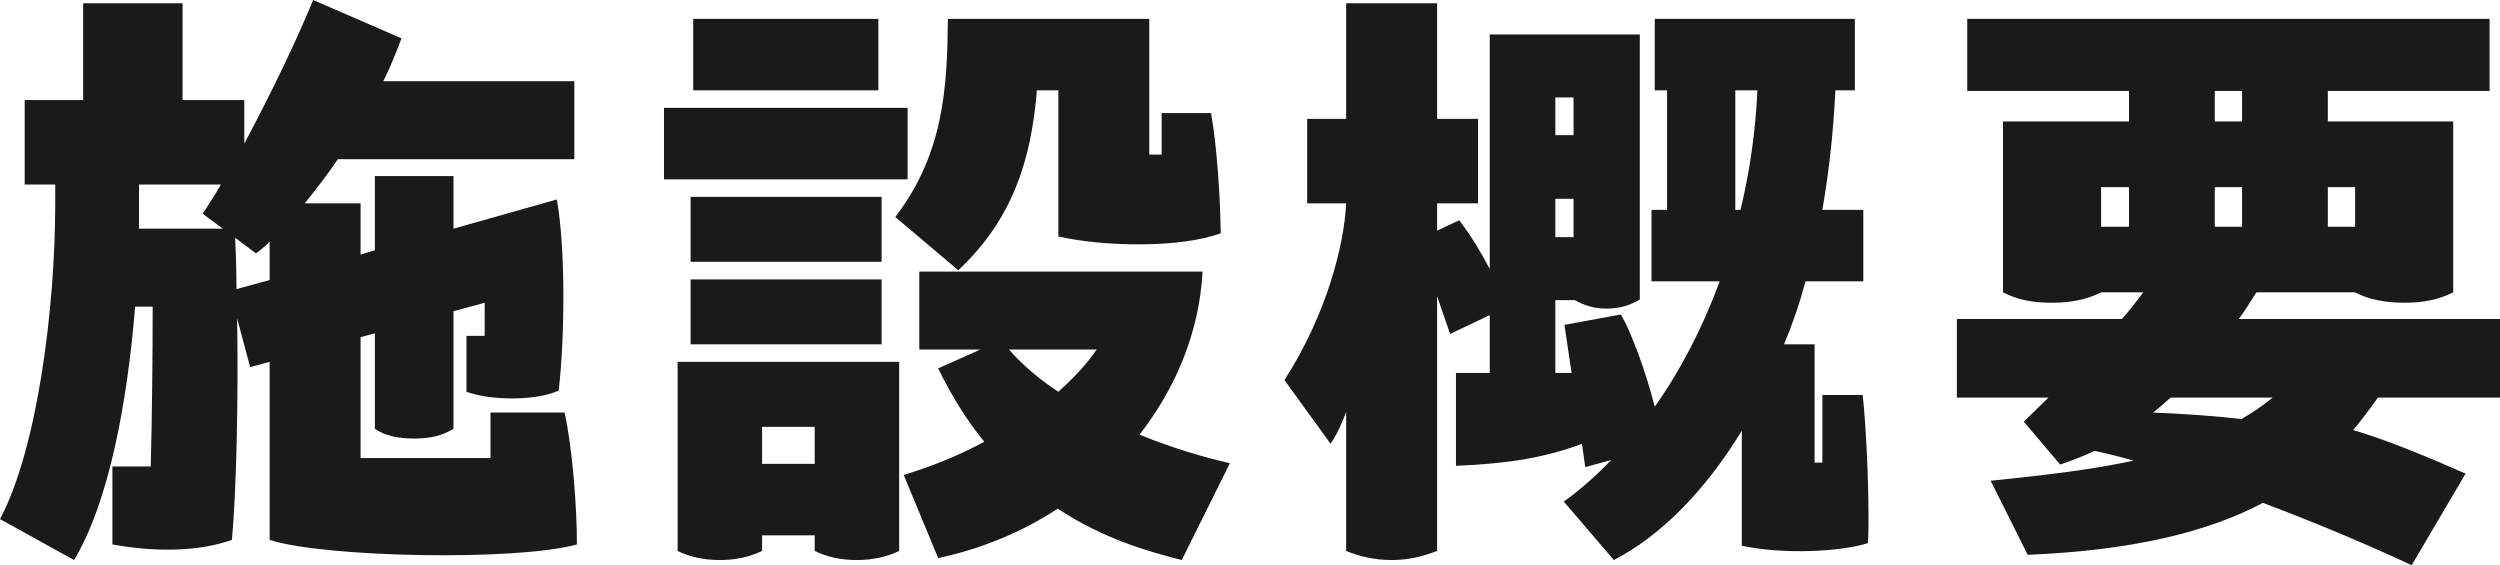
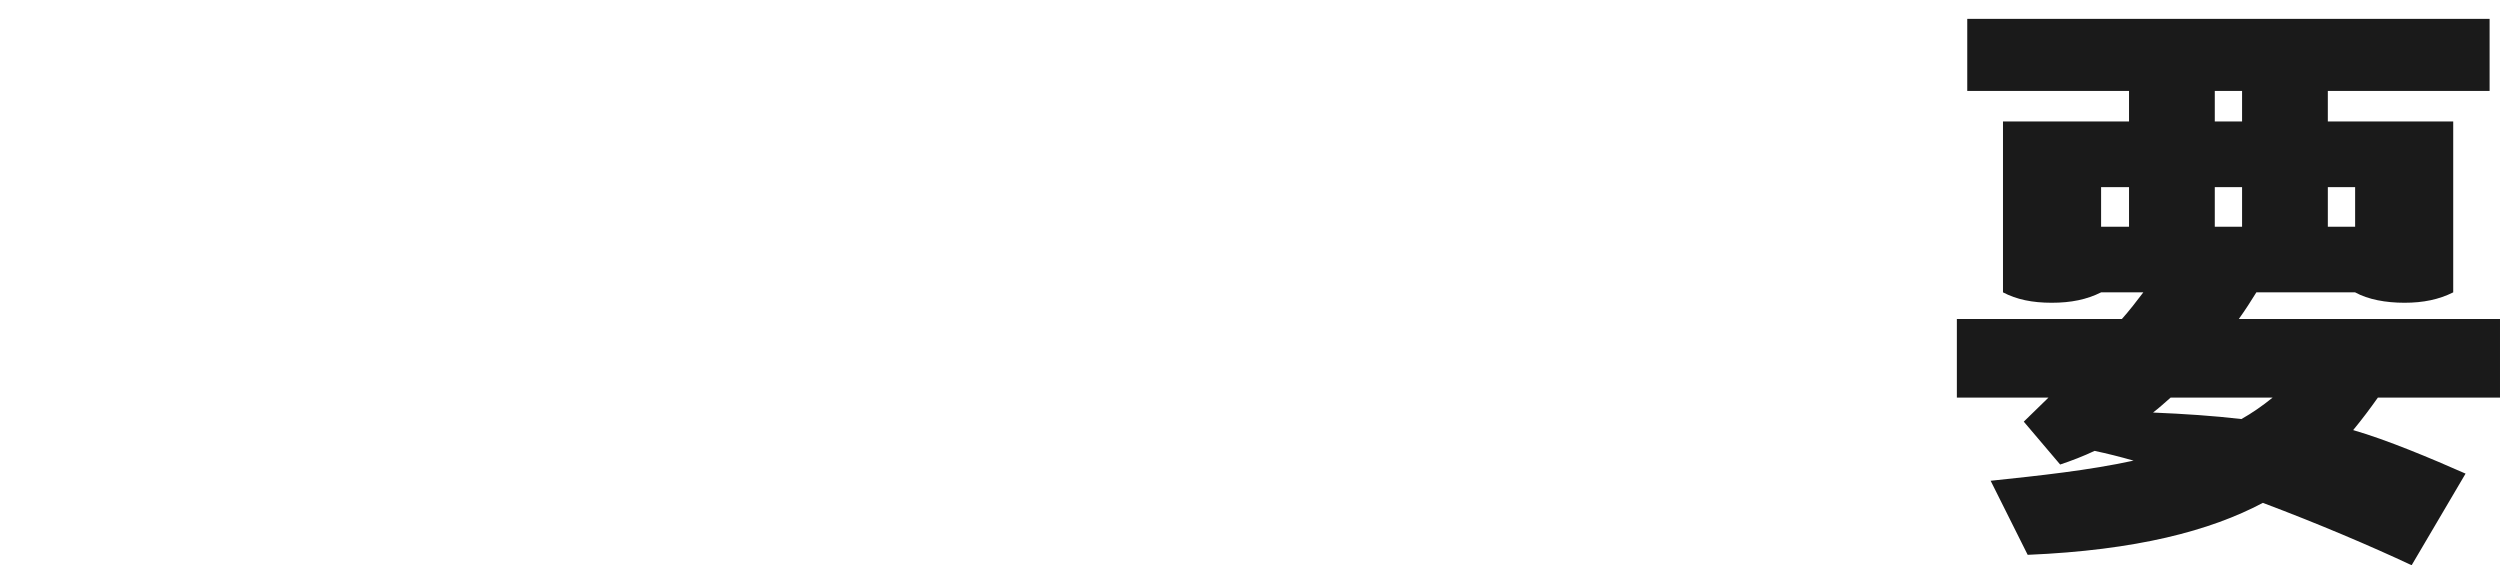
<svg xmlns="http://www.w3.org/2000/svg" id="_レイヤー_2" data-name="レイヤー 2" viewBox="0 0 192.4 43.5">
  <defs>
    <style>
      .cls-1 {
        fill: #1a1a1a;
        stroke-width: 0px;
      }
    </style>
  </defs>
  <g id="PC">
    <g>
-       <path class="cls-1" d="M44.4,41.9c-4.7,1.3-19.5,1-23.65-.35v-13.7l-1.5.4-1-3.75c.1,6.1-.05,13.2-.4,17.05-2.4.85-5.65,1-9.2.35v-6h2.95c.1-3.65.15-8.6.15-12.3h-1.35c-.6,7.35-2,15-4.7,19.5l-5.7-3.15c2.85-5.35,4.25-16.15,4.25-24.25v-1.5H1.9v-6.5h4.5V.25h7.65v7.45h4.75v3.35c2.2-4.1,4.2-8.35,5.3-11.05l6.8,2.95c-.4,1.05-.85,2.2-1.4,3.3h14.7v6h-18.2c-.8,1.2-1.7,2.35-2.55,3.4h4.3v3.95l1.1-.35v-5.7h6.05v4.05l7.95-2.25c.65,3.5.65,10.25.15,14.7-1.65.8-5.2.8-7.1.1v-4.3h1.4v-2.55l-2.4.65v9.05c-.9.55-1.85.75-3,.75-1.25,0-2.25-.2-3.05-.75v-7.35l-1.1.3v9.3h10v-3.5h5.7c.6,2.7.95,7.25.95,10.15ZM17.15,17.6l-1.55-1.15c.45-.7.95-1.45,1.4-2.25h-6.3v3.4h6.45ZM20.75,21.55v-2.95c-.35.35-.7.65-1.05.9l-1.6-1.2c.05,1.2.1,2.5.1,3.95l2.55-.7Z" />
-       <path class="cls-1" d="M69.85,13.8h-18.75v-5.5h18.75v5.5ZM69.2,42.4c-.95.45-2,.7-3.25.7s-2.35-.25-3.25-.7v-1.2h-4.05v1.2c-.95.45-2,.7-3.25.7s-2.35-.25-3.25-.7v-14.55h17.05v14.55ZM67.85,20.15h-14.7v-5h14.7v5ZM53.15,21.5h14.7v5h-14.7v-5ZM67.6,6.95h-14.25V1.45h14.25v5.5ZM62.7,35.7v-2.85h-4.05v2.85h4.05ZM68.9,16.7c3.75-4.9,4-10,4.05-15.25h15.5v10.45h.95v-3.2h3.8c.45,2.5.7,6.25.75,9.25-3.1,1.15-8.95,1.05-12.5.25V6.95h-1.65c-.45,5.45-1.9,9.95-6.05,13.85l-4.85-4.1ZM90.95,43.1c-2.6-.65-6.05-1.65-9.55-3.95-2.75,1.8-5.9,3.1-9.2,3.8l-2.65-6.4c2.15-.65,4.25-1.5,6.2-2.55-1.3-1.6-2.45-3.4-3.55-5.65l3.25-1.45h-4.7v-6h21.8c-.25,4.65-2.05,8.95-4.85,12.55,2.55,1.05,5,1.75,6.95,2.2l-3.7,7.45ZM81.45,30.15c1-.9,2.1-2,2.95-3.25h-6.75c1.05,1.2,2.35,2.3,3.8,3.25Z" />
-       <path class="cls-1" d="M140.25,30.4h3.1c.25,2.2.45,6.4.45,9.4,0,.75,0,1.45-.05,2-2.05.65-6.4.9-9.7.2v-8.85c-2.9,4.75-6.35,8.15-9.85,9.95l-3.85-4.5c1.25-.9,2.45-1.95,3.65-3.2l-2,.55-.25-1.8c-3.3,1.25-6.4,1.55-9.7,1.7v-7.15h2.6v-4.45l-3.05,1.45-1-2.9v19.6c-1.05.4-2.15.7-3.5.7s-2.55-.3-3.5-.7v-10.7c-.35.95-.75,1.8-1.2,2.45l-3.55-4.9c3.25-5.05,4.6-10.4,4.75-13.6h-3v-6.5h3V.25h7v8.9h3.15v6.5h-3.15v2.1l1.7-.8c.95,1.25,1.7,2.5,2.35,3.75V2.65h11.55v20.4c-.75.45-1.55.7-2.6.7-.9,0-1.7-.25-2.4-.65h-1.5v5.6h1.25l-.55-3.7,4.35-.8c.9,1.6,1.95,4.55,2.6,7.1,1.95-2.75,3.65-6,5-9.65h-5.25v-5.5h1.2V6.95h-.95V1.45h15.4v5.5h-1.5c-.15,3.25-.5,6.3-1,9.2h3.15v5.5h-4.45c-.45,1.7-1,3.3-1.65,4.85h2.35v9.1h.6v-5.2ZM121.1,10.4v-2.9h-1.4v2.9h1.4ZM121.1,15.3h-1.4v2.95h1.4v-2.95ZM133.55,6.95v9.2h.4c.7-2.9,1.15-5.95,1.3-9.2h-1.7Z" />
      <path class="cls-1" d="M192.4,30.6h-9.4c-.6.85-1.2,1.65-1.9,2.5,2.6.75,6.05,2.2,8.65,3.35l-4.15,7.05c-3.2-1.5-7.2-3.2-11.45-4.8-4.05,2.15-9.75,3.65-18.1,4l-2.85-5.7c3.8-.4,7.55-.8,11-1.55-1.05-.3-2.05-.55-3-.75-.85.4-1.75.75-2.65,1.05l-2.8-3.3,1.9-1.85h-7.05v-6.05h12.7c.5-.55,1.2-1.45,1.65-2.05h-3.25c-1.1.55-2.3.8-3.8.8s-2.7-.25-3.75-.8v-13.15h9.7v-2.35h-12.45V1.45h40.2v5.55h-12.45v2.35h9.65v13.15c-1.1.55-2.3.8-3.75.8s-2.8-.25-3.8-.8h-7.6c-.4.65-.85,1.35-1.35,2.05h20.1v6.05ZM161.7,14.4v3.05h2.15v-3.05h-2.15ZM174.9,30.6h-7.85c-.45.4-.9.8-1.35,1.15,2.4.1,4.65.25,6.8.5.8-.45,1.6-1,2.4-1.65ZM170.45,7v2.35h2.1v-2.35h-2.1ZM170.45,17.45h2.1v-3.05h-2.1v3.05ZM181.25,14.4h-2.1v3.05h2.1v-3.05Z" />
    </g>
  </g>
</svg>